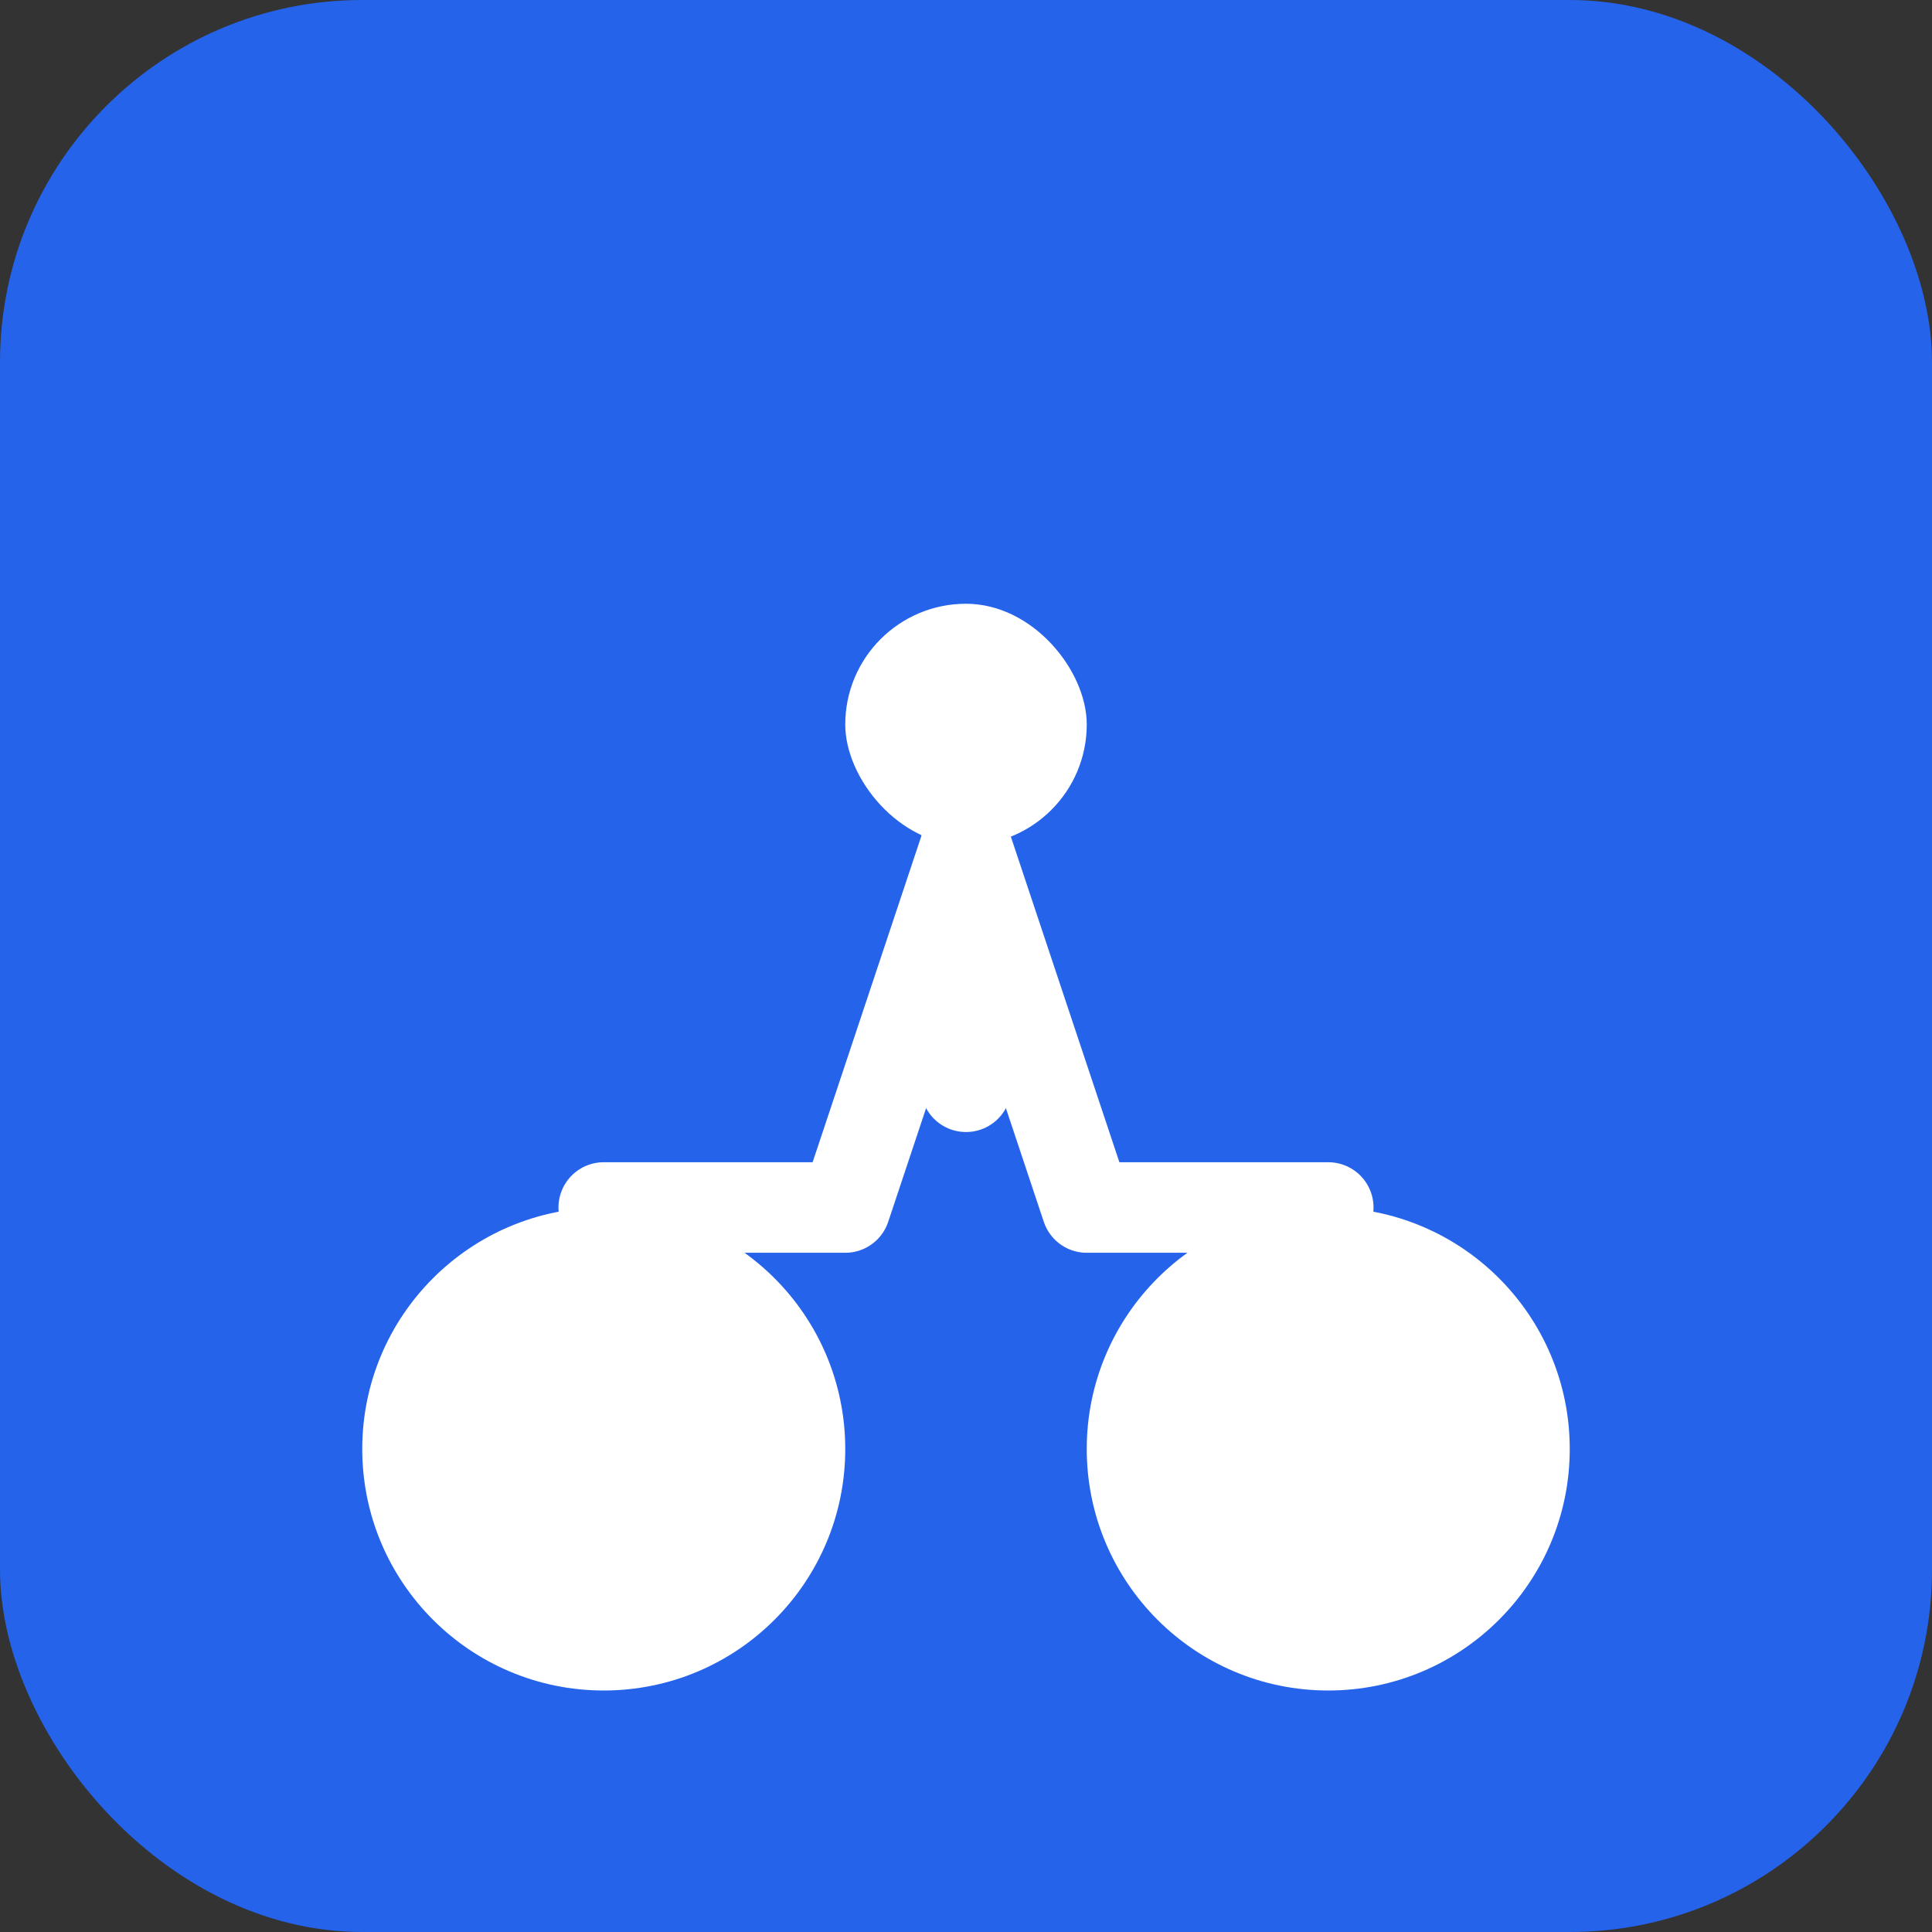
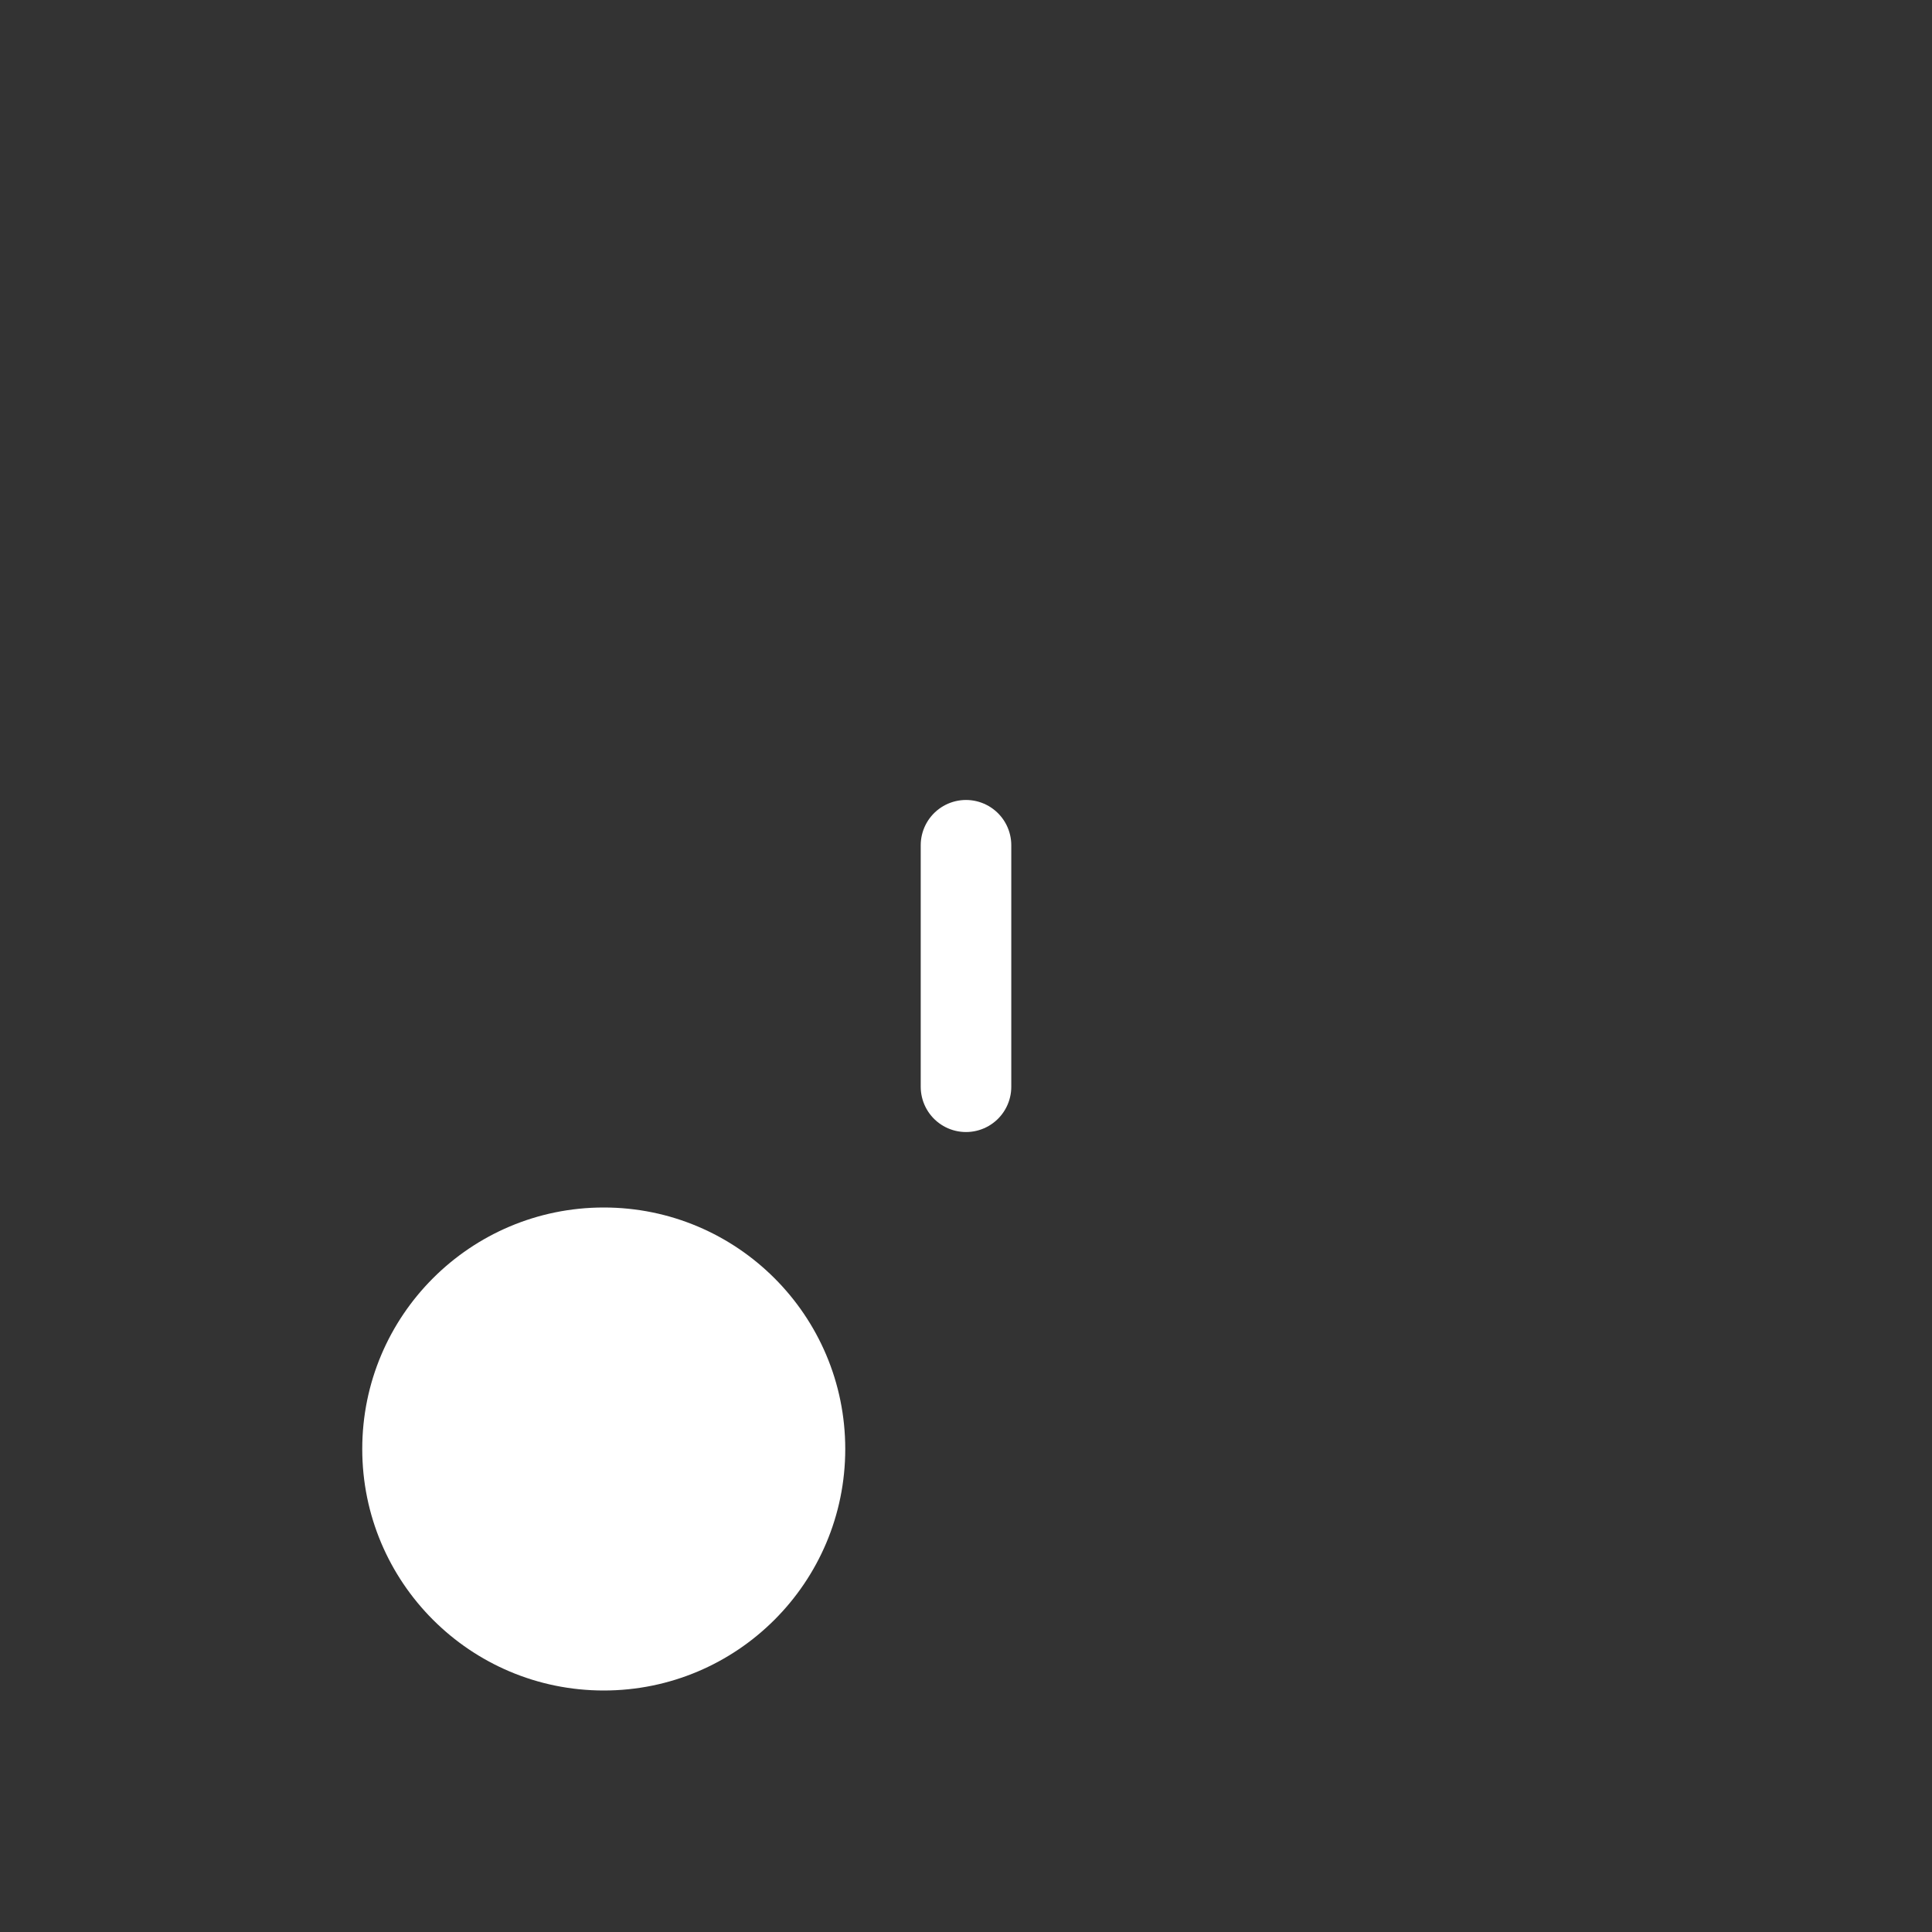
<svg xmlns="http://www.w3.org/2000/svg" width="64" height="64" viewBox="0 0 64 64" fill="none">
  <rect x="0" y="0" width="64" height="64" fill="#333333" stroke="none" />
-   <rect width="64" height="64" rx="12" fill="#2563eb" />
  <g>
    <circle cx="20" cy="48" r="8" fill="white" />
-     <circle cx="44" cy="48" r="8" fill="white" />
-     <rect x="28" y="20" width="8" height="8" rx="4" fill="white" />
-     <path d="M32 28 L36 40 L44 40" stroke="white" stroke-width="3" stroke-linecap="round" stroke-linejoin="round" />
-     <path d="M32 28 L28 40 L20 40" stroke="white" stroke-width="3" stroke-linecap="round" stroke-linejoin="round" />
    <path d="M32 28 L32 36" stroke="white" stroke-width="3" stroke-linecap="round" />
  </g>
</svg>